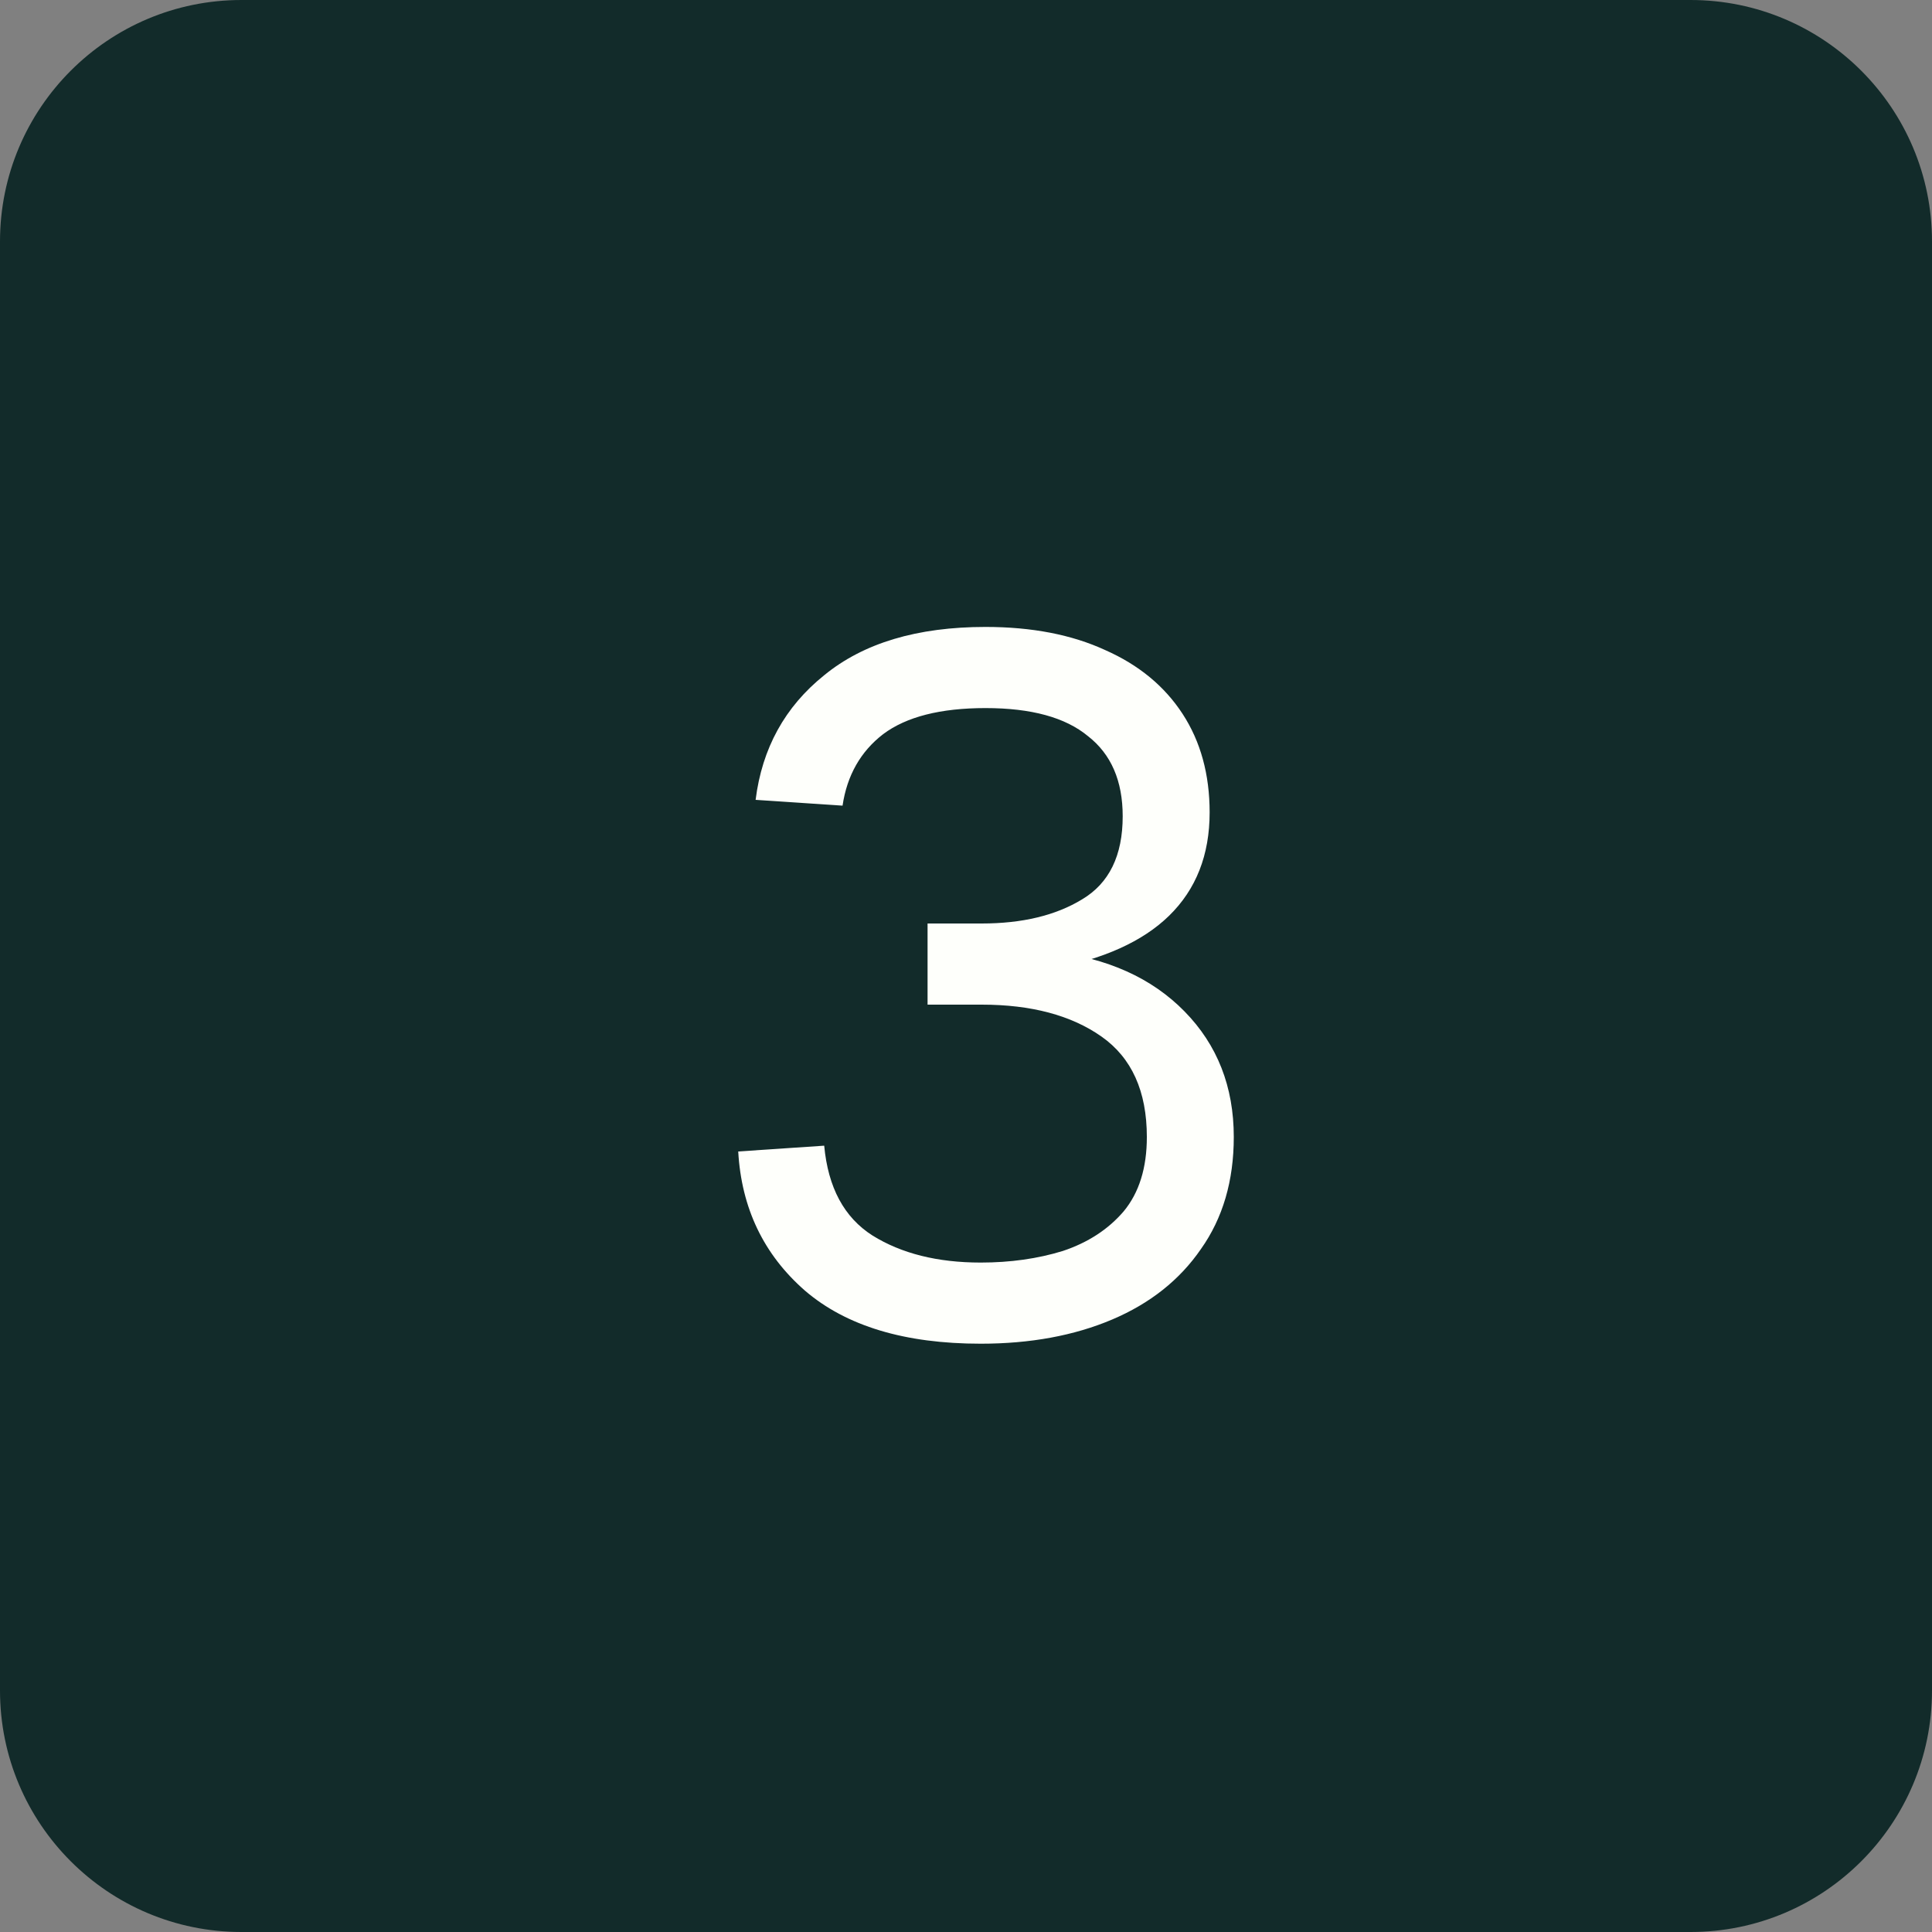
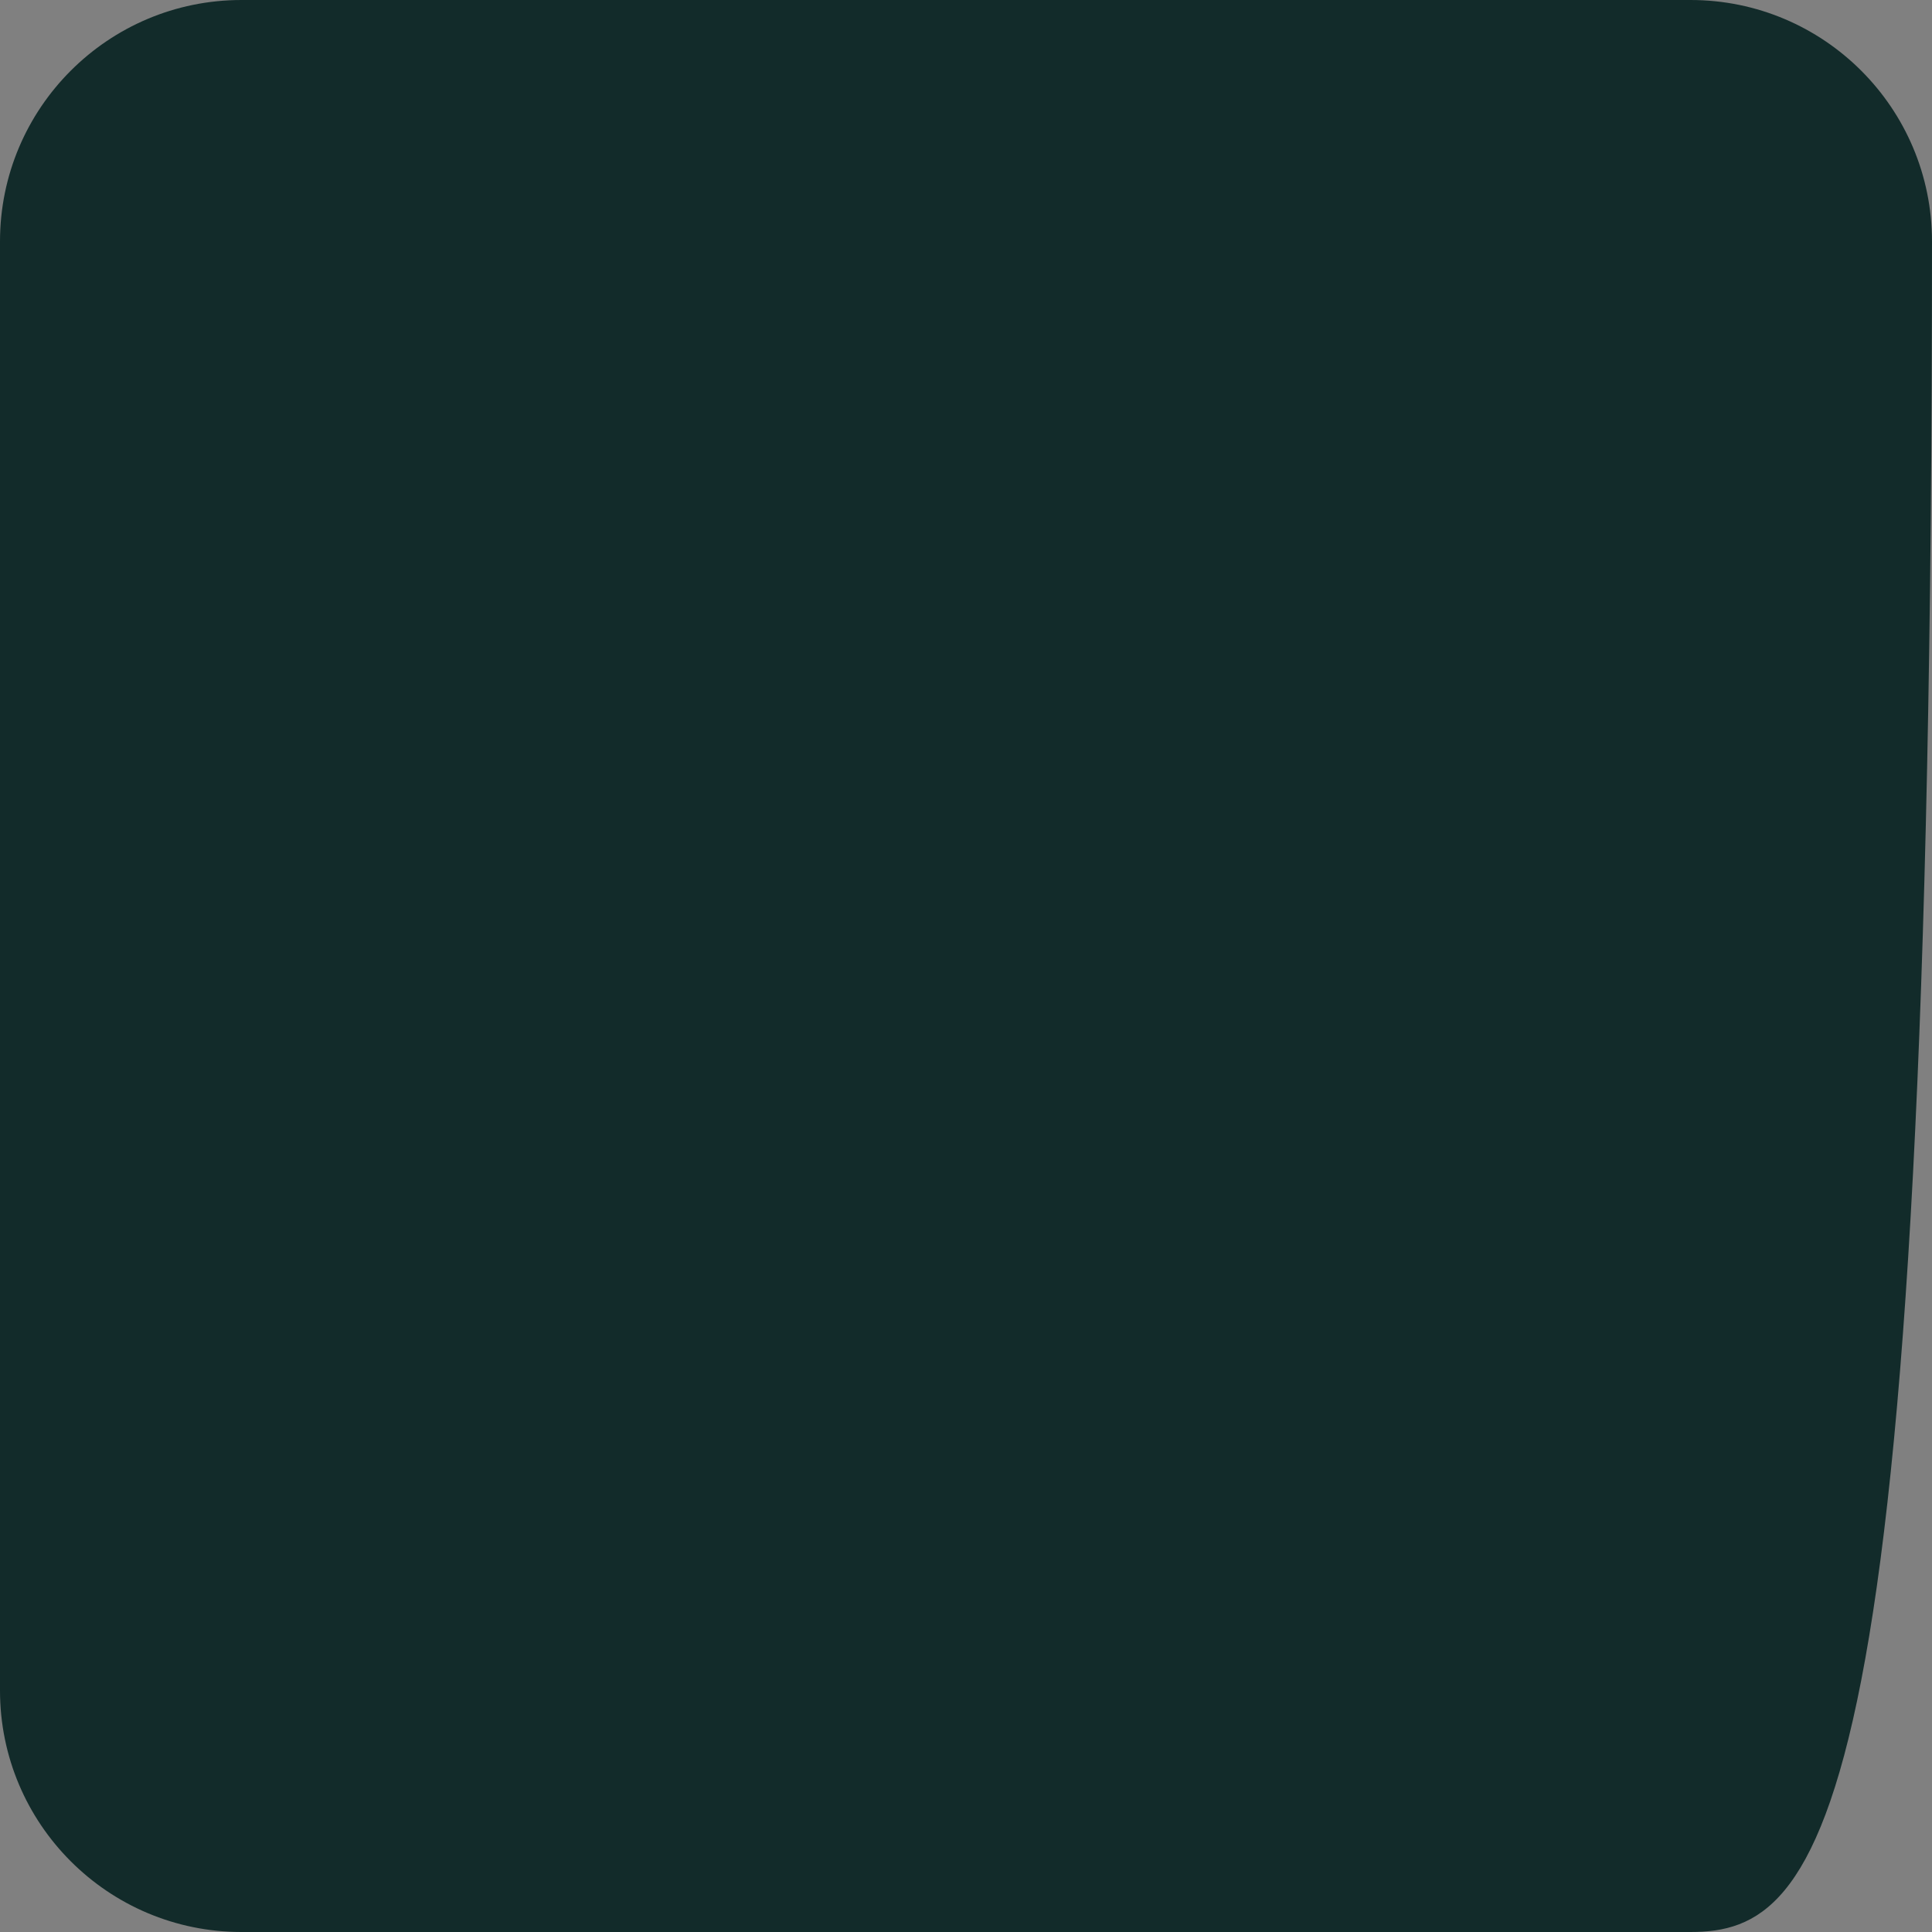
<svg xmlns="http://www.w3.org/2000/svg" width="48" height="48" viewBox="0 0 48 48" fill="none">
  <rect x="0" y="0" width="48" height="48" fill="#808080" stroke="none" />
-   <path d="M0 6C0 2.686 2.686 0 6 0H42C45.314 0 48 2.686 48 6V42C48 45.314 45.314 48 42 48H6C2.686 48 0 45.314 0 42V6Z" fill="#122B2A" />
-   <path d="M24.365 33.384C22.477 33.384 21.021 32.944 19.997 32.064C18.973 31.168 18.421 30.016 18.341 28.608L20.477 28.464C20.573 29.504 20.973 30.248 21.677 30.696C22.397 31.144 23.293 31.368 24.365 31.368C25.101 31.368 25.781 31.272 26.405 31.08C27.029 30.872 27.533 30.544 27.917 30.096C28.301 29.632 28.493 29.016 28.493 28.248C28.493 27.112 28.117 26.28 27.365 25.752C26.613 25.224 25.621 24.96 24.389 24.96H23.045V22.944H24.389C25.397 22.944 26.229 22.744 26.885 22.344C27.557 21.944 27.893 21.256 27.893 20.28C27.893 19.4 27.605 18.736 27.029 18.288C26.469 17.824 25.621 17.592 24.485 17.592C23.365 17.592 22.517 17.808 21.941 18.24C21.381 18.672 21.045 19.264 20.933 20.016L18.773 19.872C18.933 18.592 19.501 17.56 20.477 16.776C21.453 15.976 22.789 15.576 24.485 15.576C25.637 15.576 26.629 15.768 27.461 16.152C28.293 16.52 28.933 17.048 29.381 17.736C29.829 18.424 30.053 19.24 30.053 20.184C30.053 21.24 29.717 22.096 29.045 22.752C28.389 23.392 27.413 23.832 26.117 24.072V23.64C27.509 23.8 28.613 24.296 29.429 25.128C30.245 25.96 30.653 27 30.653 28.248C30.653 29.336 30.381 30.264 29.837 31.032C29.309 31.8 28.573 32.384 27.629 32.784C26.685 33.184 25.597 33.384 24.365 33.384Z" fill="#FEFFFB" />
+   <path d="M0 6C0 2.686 2.686 0 6 0H42C45.314 0 48 2.686 48 6C48 45.314 45.314 48 42 48H6C2.686 48 0 45.314 0 42V6Z" fill="#122B2A" />
</svg>